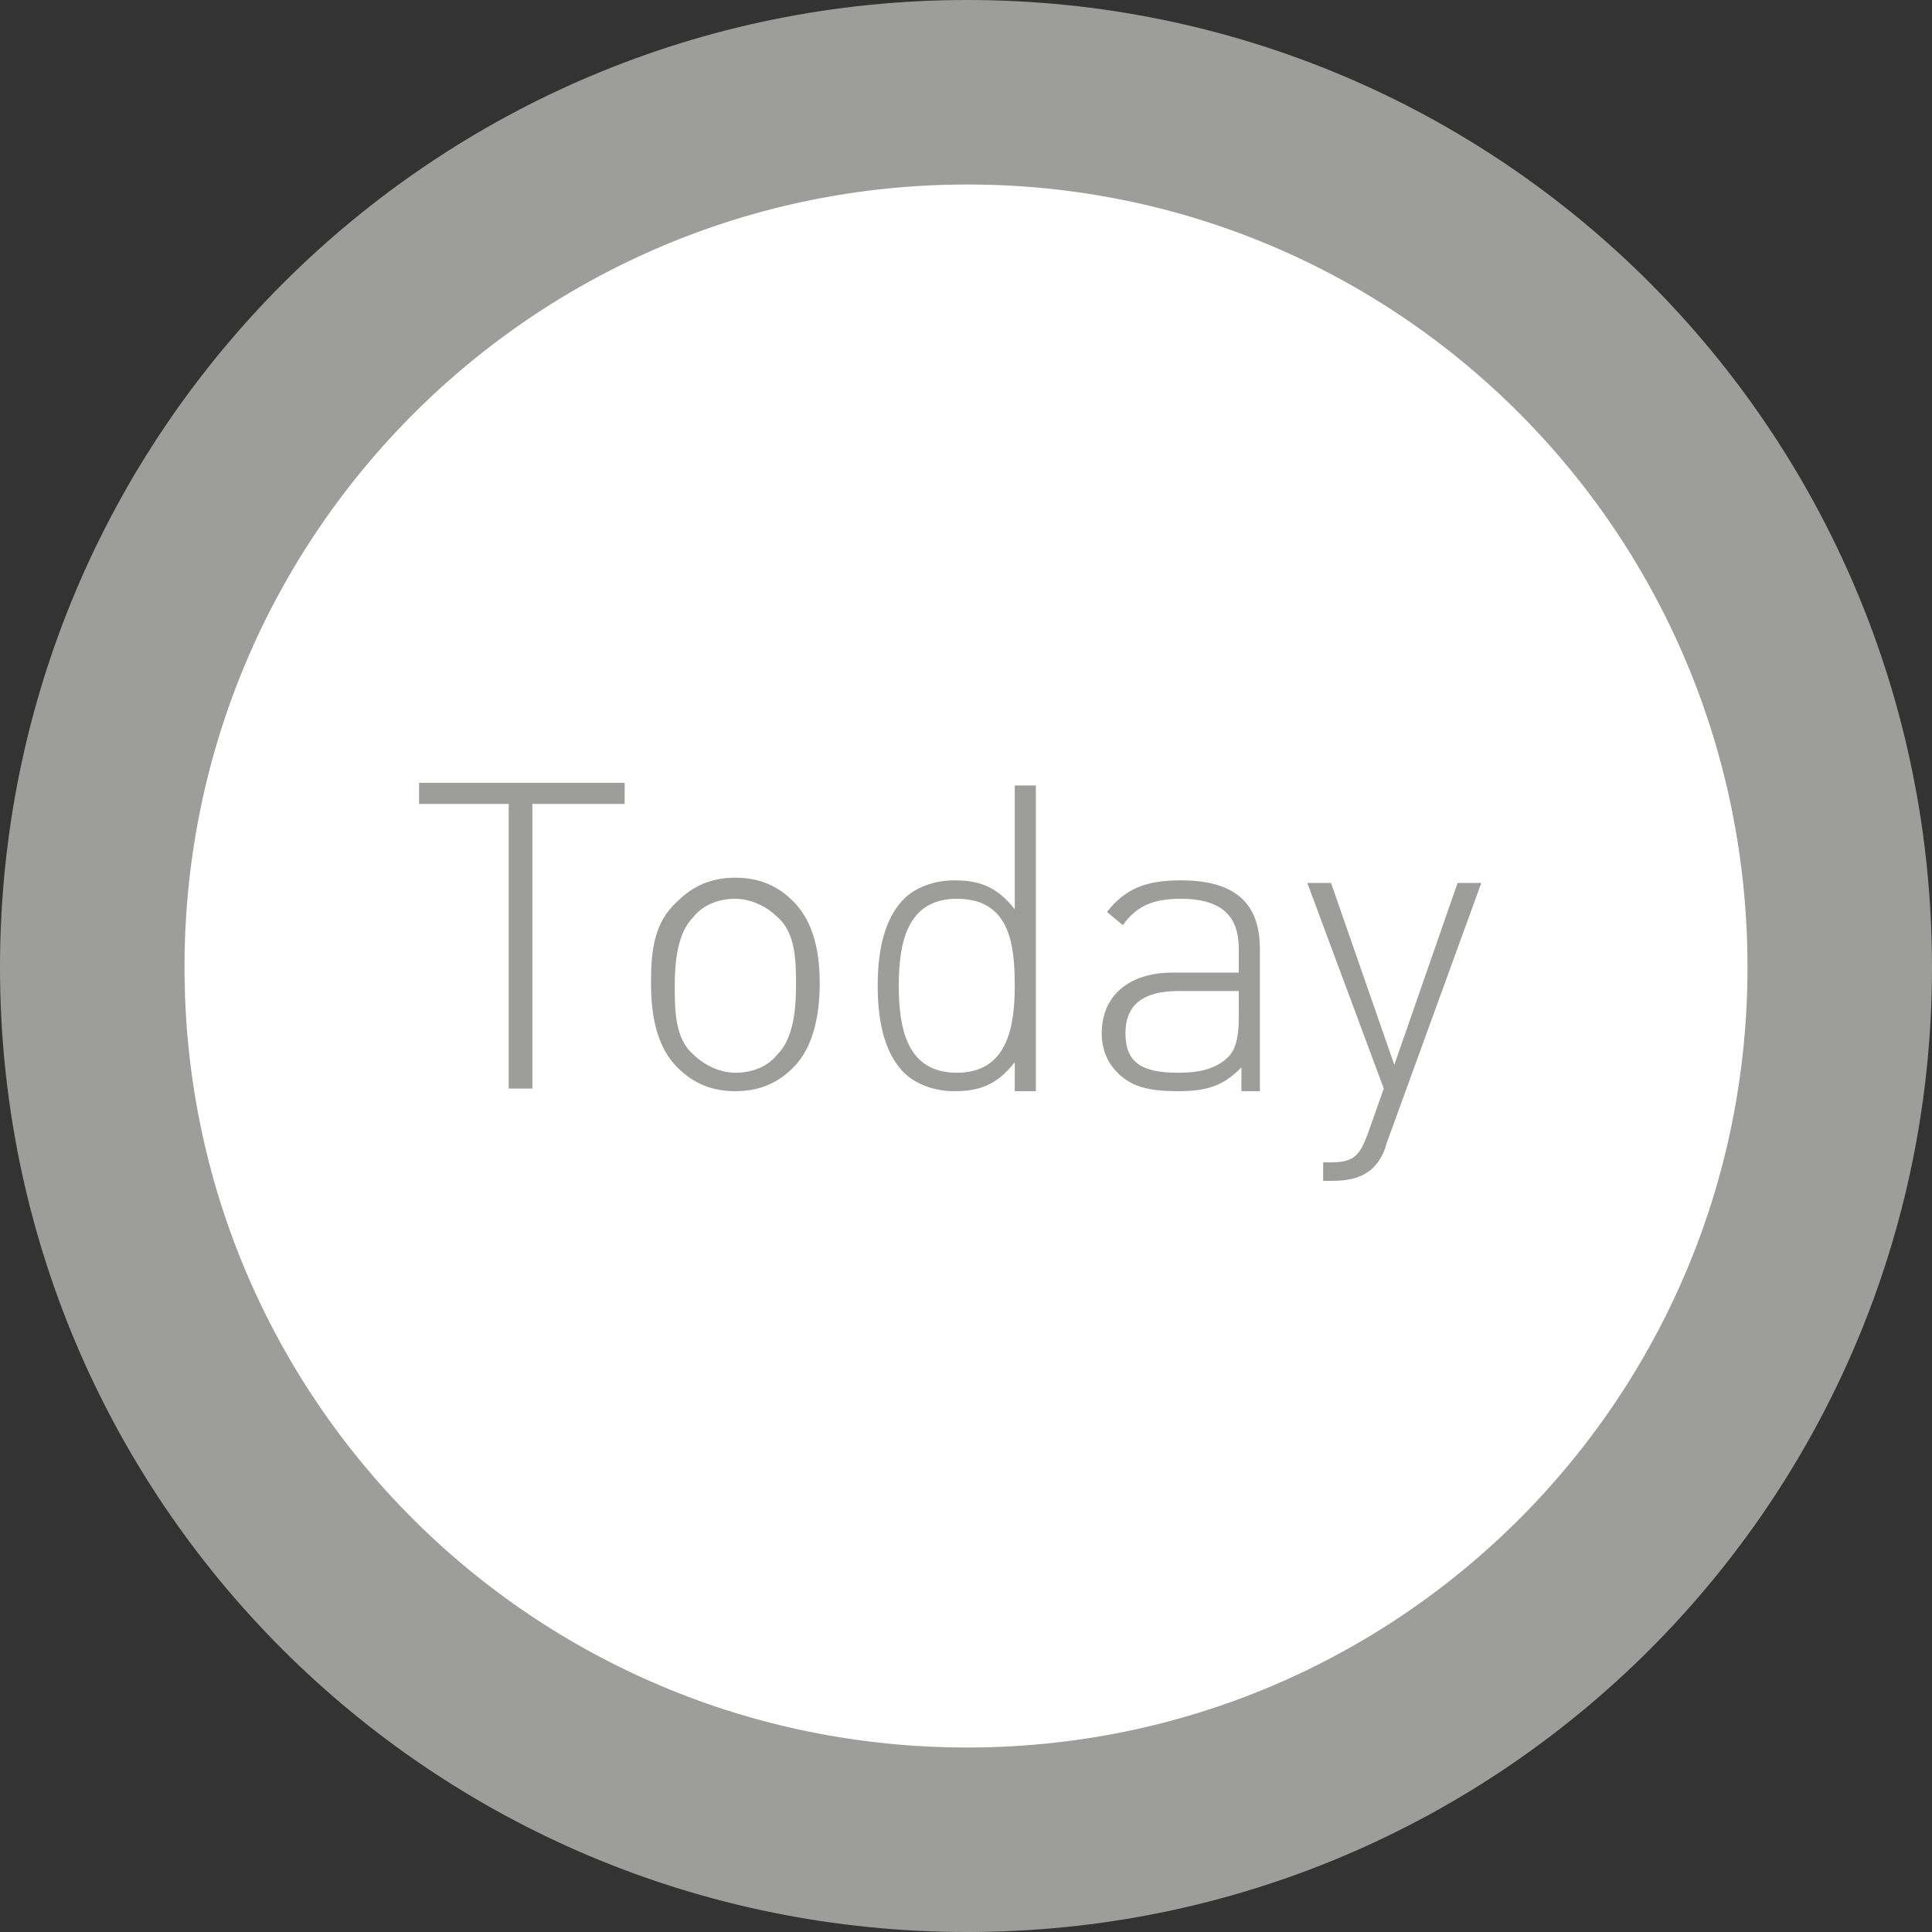
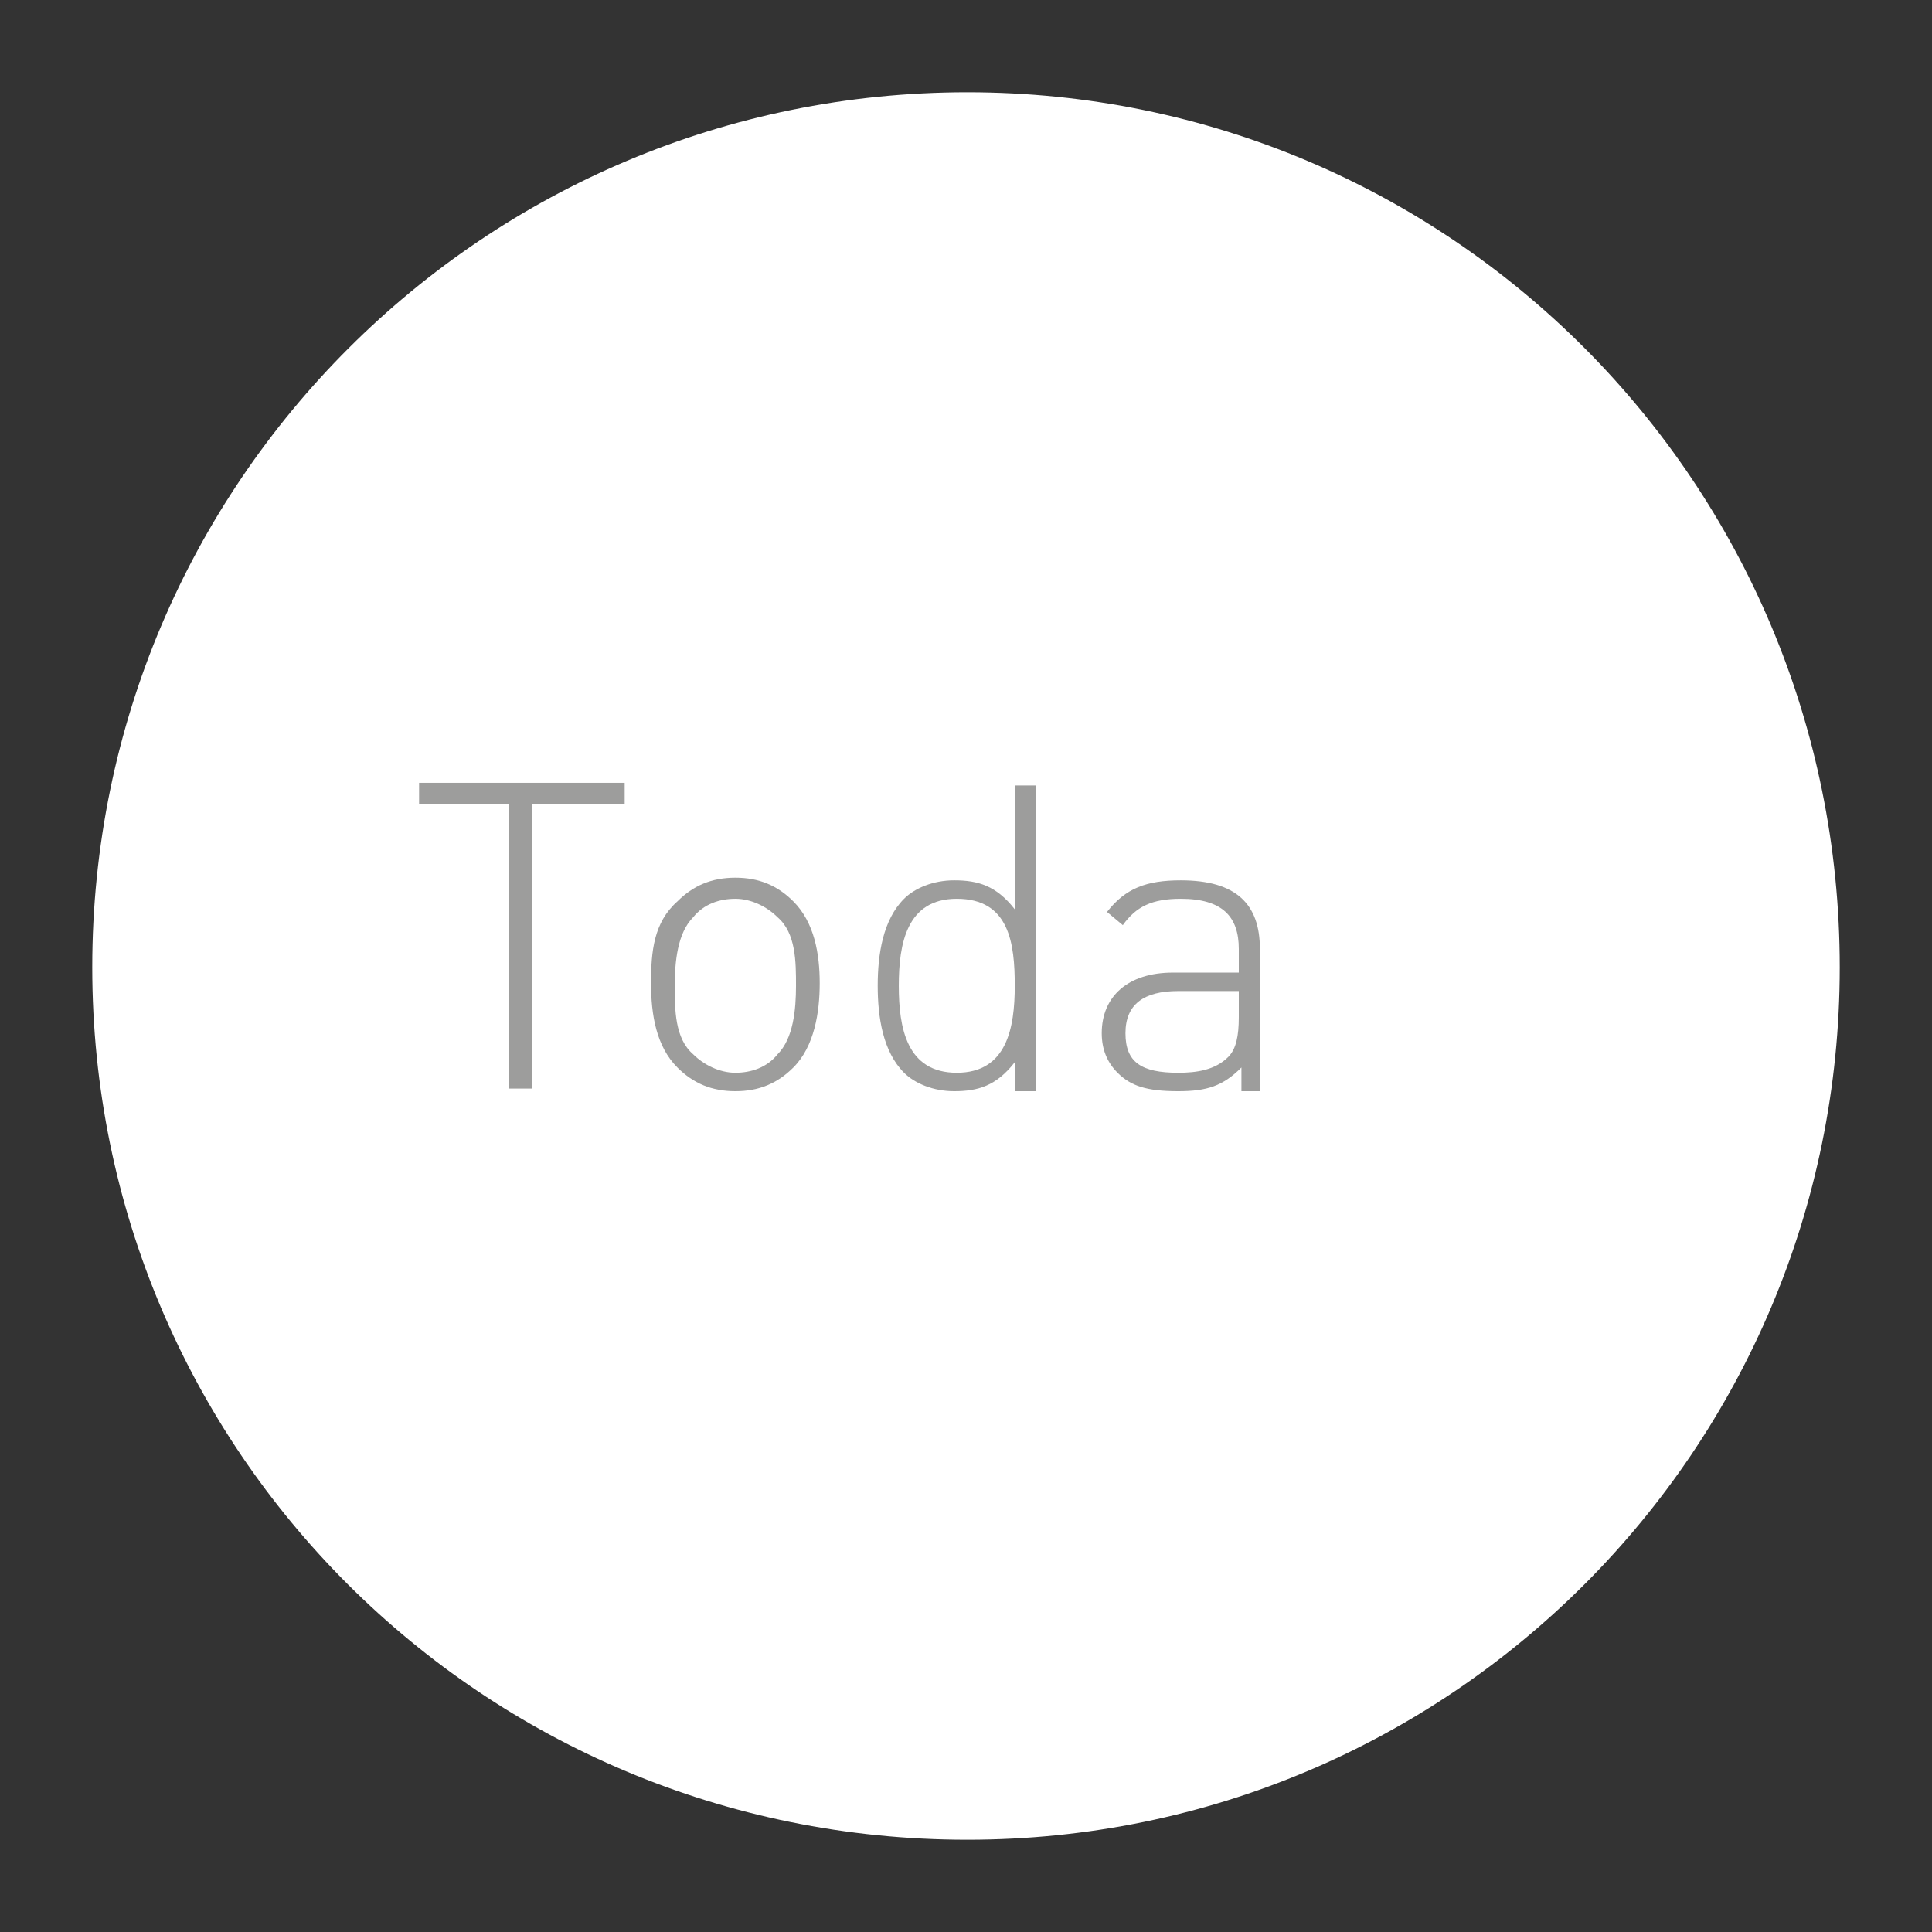
<svg xmlns="http://www.w3.org/2000/svg" version="1.1" id="Ebene_1" x="0px" y="0px" viewBox="0 0 73.3 73.3" style="enable-background:new 0 0 73.3 73.3;" xml:space="preserve">
  <rect x="0" y="0" width="73.3" height="73.3" fill="#333333" stroke="none" />
  <style type="text/css">
	.st0{fill:#FFFFFF;}
	.st1{fill:none;stroke:#9D9D9C;stroke-width:7;}
	.st2{fill:#9D9D9C;}
</style>
  <g>
    <g>
      <path class="st0" d="M36.7,69.8C55,69.8,69.8,55,69.8,36.7C69.8,18.3,55,3.5,36.7,3.5S3.5,18.3,3.5,36.7    C3.5,55,18.3,69.8,36.7,69.8" />
-       <path class="st1" d="M36.7,69.8C55,69.8,69.8,55,69.8,36.7C69.8,18.3,55,3.5,36.7,3.5S3.5,18.3,3.5,36.7    C3.5,55,18.3,69.8,36.7,69.8z" />
    </g>
    <g>
      <path class="st2" d="M20.2,30.5v10.8h-0.9V30.5h-3.4v-0.8h7.8v0.8H20.2z" />
      <path class="st2" d="M30.1,40.5c-0.6,0.6-1.3,0.9-2.2,0.9c-0.9,0-1.6-0.3-2.2-0.9c-0.8-0.8-1-2-1-3.2s0.1-2.3,1-3.1    c0.6-0.6,1.3-0.9,2.2-0.9c0.9,0,1.6,0.3,2.2,0.9c0.8,0.8,1,2,1,3.1S30.9,39.7,30.1,40.5z M29.5,34.8c-0.4-0.4-1-0.7-1.6-0.7    c-0.6,0-1.2,0.2-1.6,0.7c-0.6,0.6-0.7,1.7-0.7,2.6s0,2,0.7,2.6c0.4,0.4,1,0.7,1.6,0.7c0.6,0,1.2-0.2,1.6-0.7    c0.6-0.6,0.7-1.7,0.7-2.6S30.2,35.4,29.5,34.8z" />
      <path class="st2" d="M38.5,41.3v-1c-0.7,0.9-1.4,1.1-2.3,1.1c-0.8,0-1.5-0.3-1.9-0.7c-0.8-0.8-1-2.1-1-3.3c0-1.2,0.2-2.5,1-3.3    c0.4-0.4,1.1-0.7,1.9-0.7c0.9,0,1.6,0.2,2.3,1.1v-4.7h0.8v11.6H38.5z M36.3,34.1c-1.9,0-2.2,1.7-2.2,3.3c0,1.6,0.3,3.3,2.2,3.3    s2.2-1.7,2.2-3.3C38.5,35.8,38.3,34.1,36.3,34.1z" />
      <path class="st2" d="M47.1,41.3v-0.8c-0.7,0.7-1.3,0.9-2.4,0.9c-1.2,0-1.8-0.2-2.3-0.7c-0.4-0.4-0.6-0.9-0.6-1.5    c0-1.4,1-2.3,2.7-2.3h2.5V36c0-1.2-0.6-1.9-2.2-1.9c-1.1,0-1.7,0.3-2.2,1l-0.6-0.5c0.7-0.9,1.5-1.2,2.8-1.2c2.1,0,3,0.9,3,2.6v5.4    H47.1z M47.1,37.6h-2.4c-1.3,0-2,0.5-2,1.6s0.6,1.5,2,1.5c0.7,0,1.4-0.1,1.9-0.6c0.3-0.3,0.4-0.8,0.4-1.5V37.6z" />
-       <path class="st2" d="M52.6,43.4c-0.1,0.4-0.3,0.7-0.5,0.9c-0.4,0.4-1,0.5-1.5,0.5h-0.4v-0.7h0.3c0.9,0,1.1-0.3,1.4-1.1l0.6-1.7    l-2.9-7.8h0.9l2.4,6.9l2.4-6.9h0.9L52.6,43.4z" />
    </g>
  </g>
</svg>